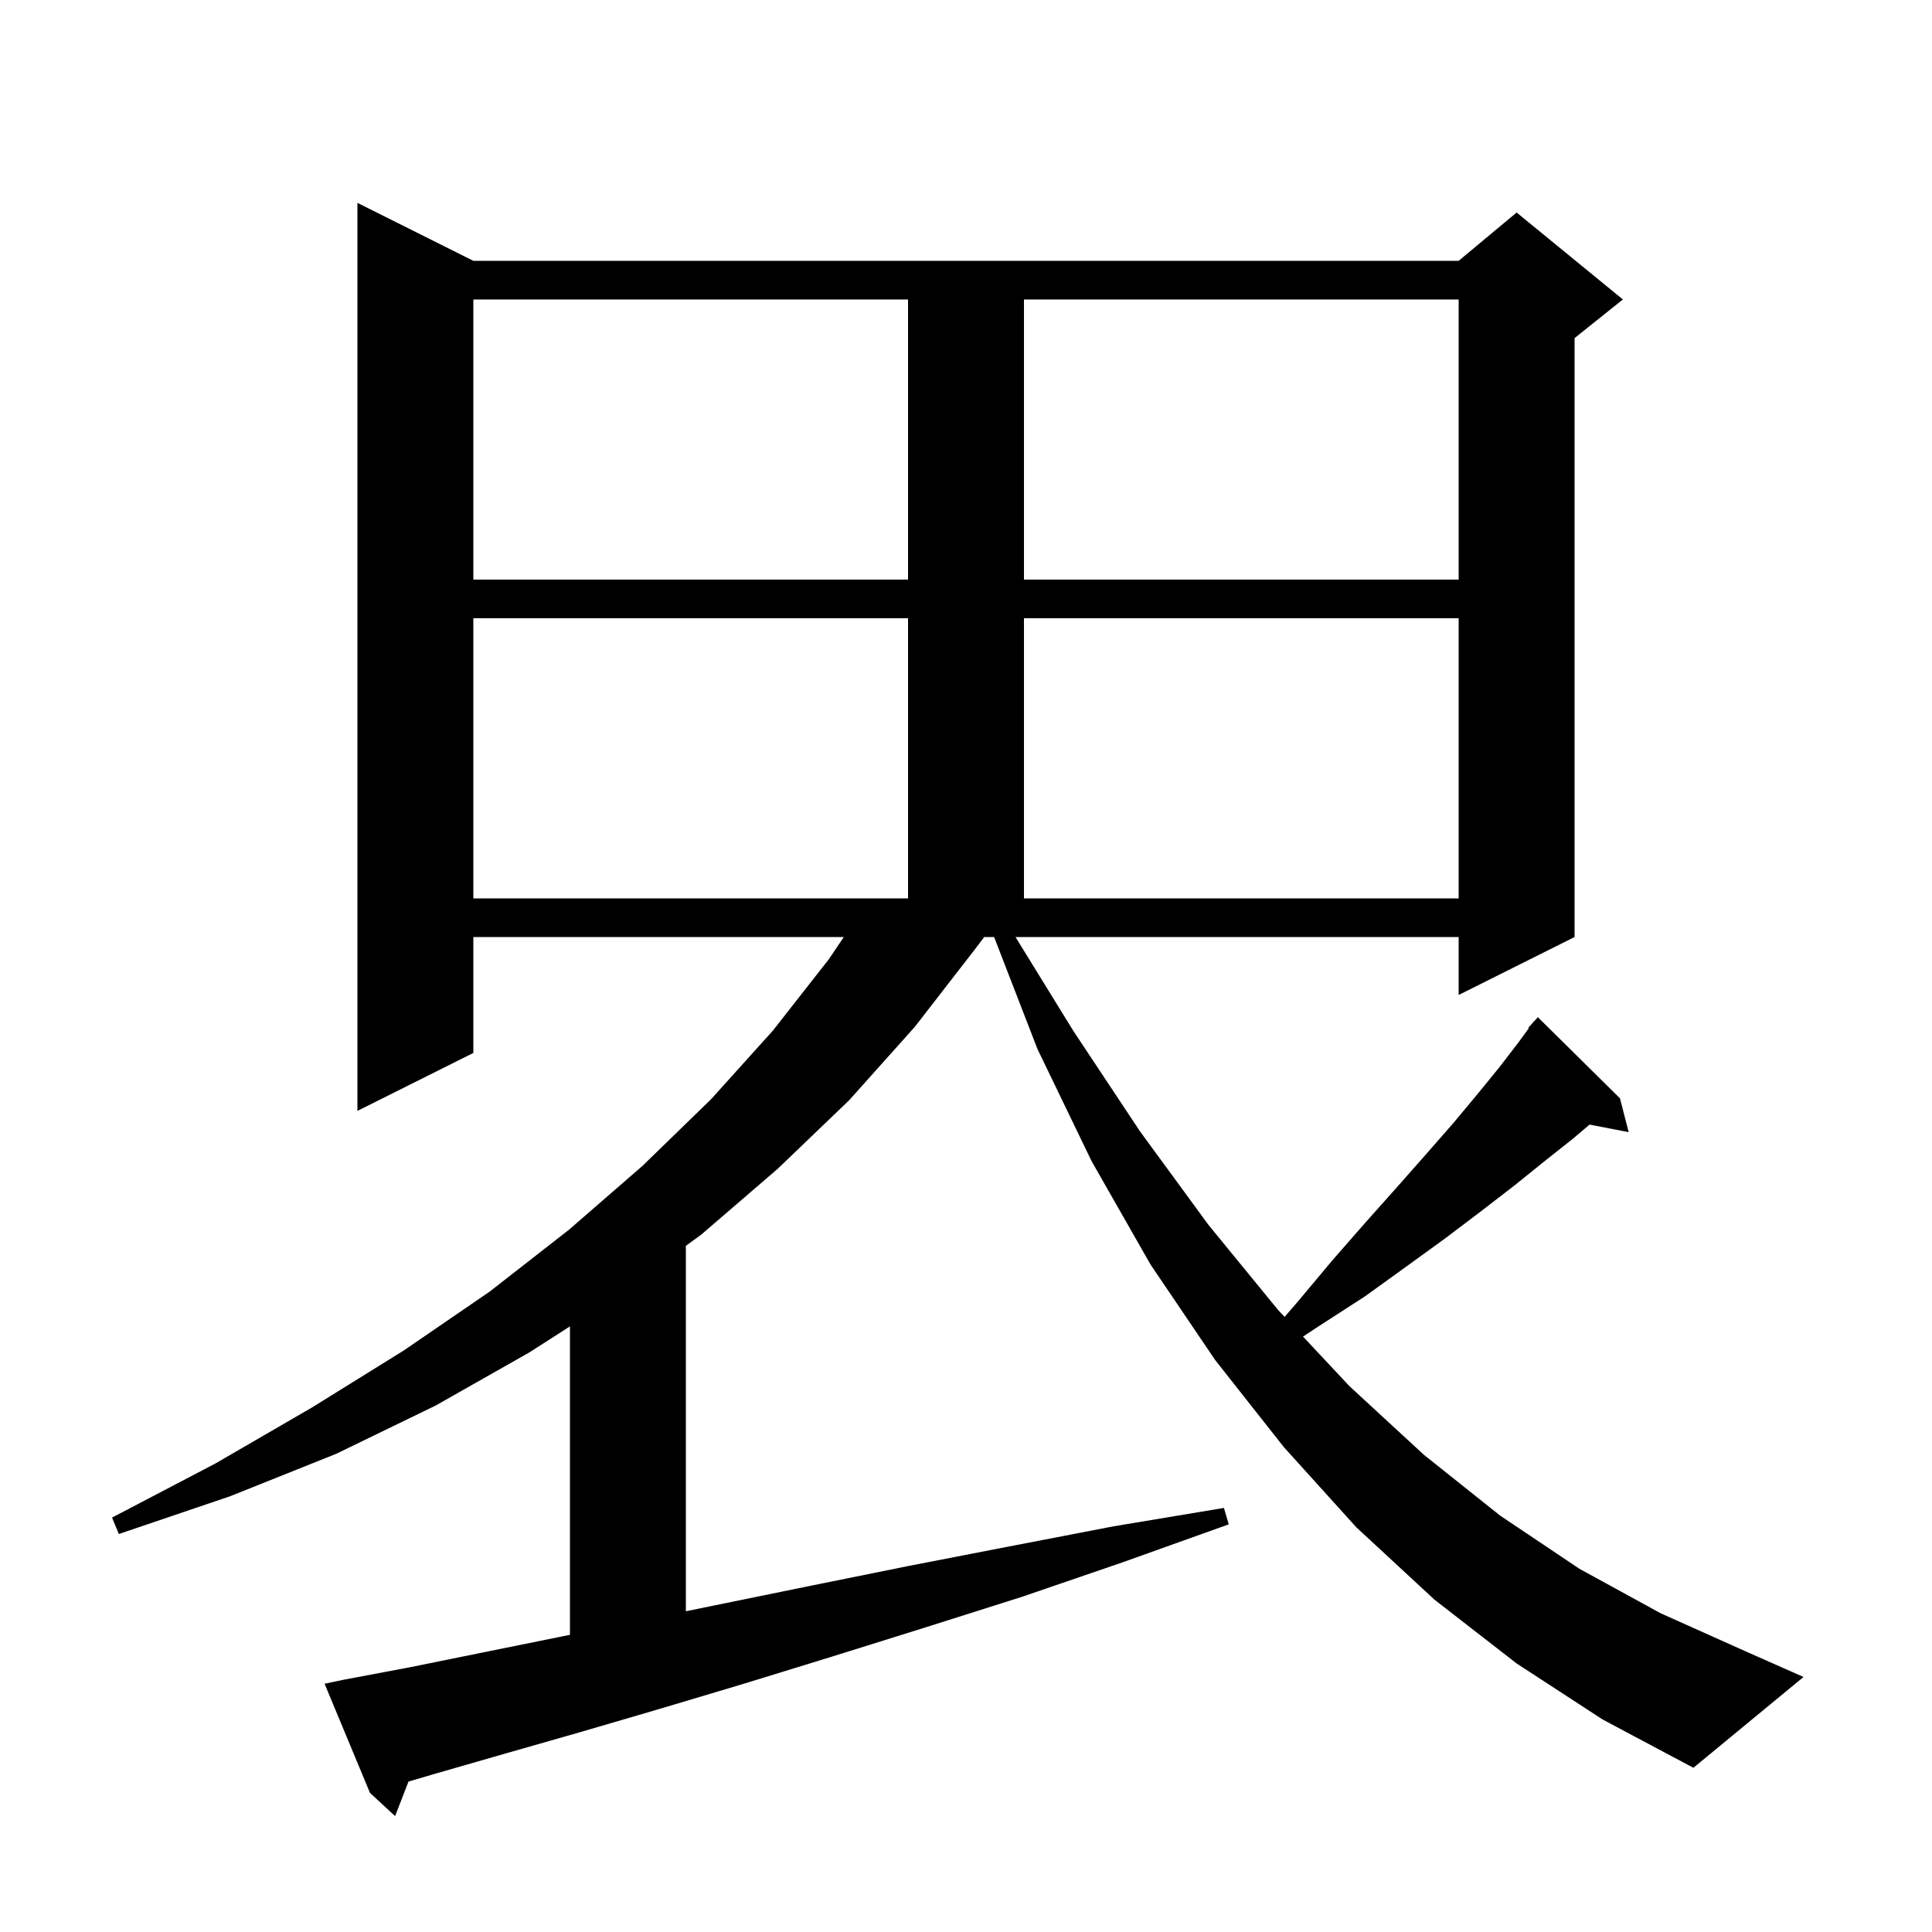
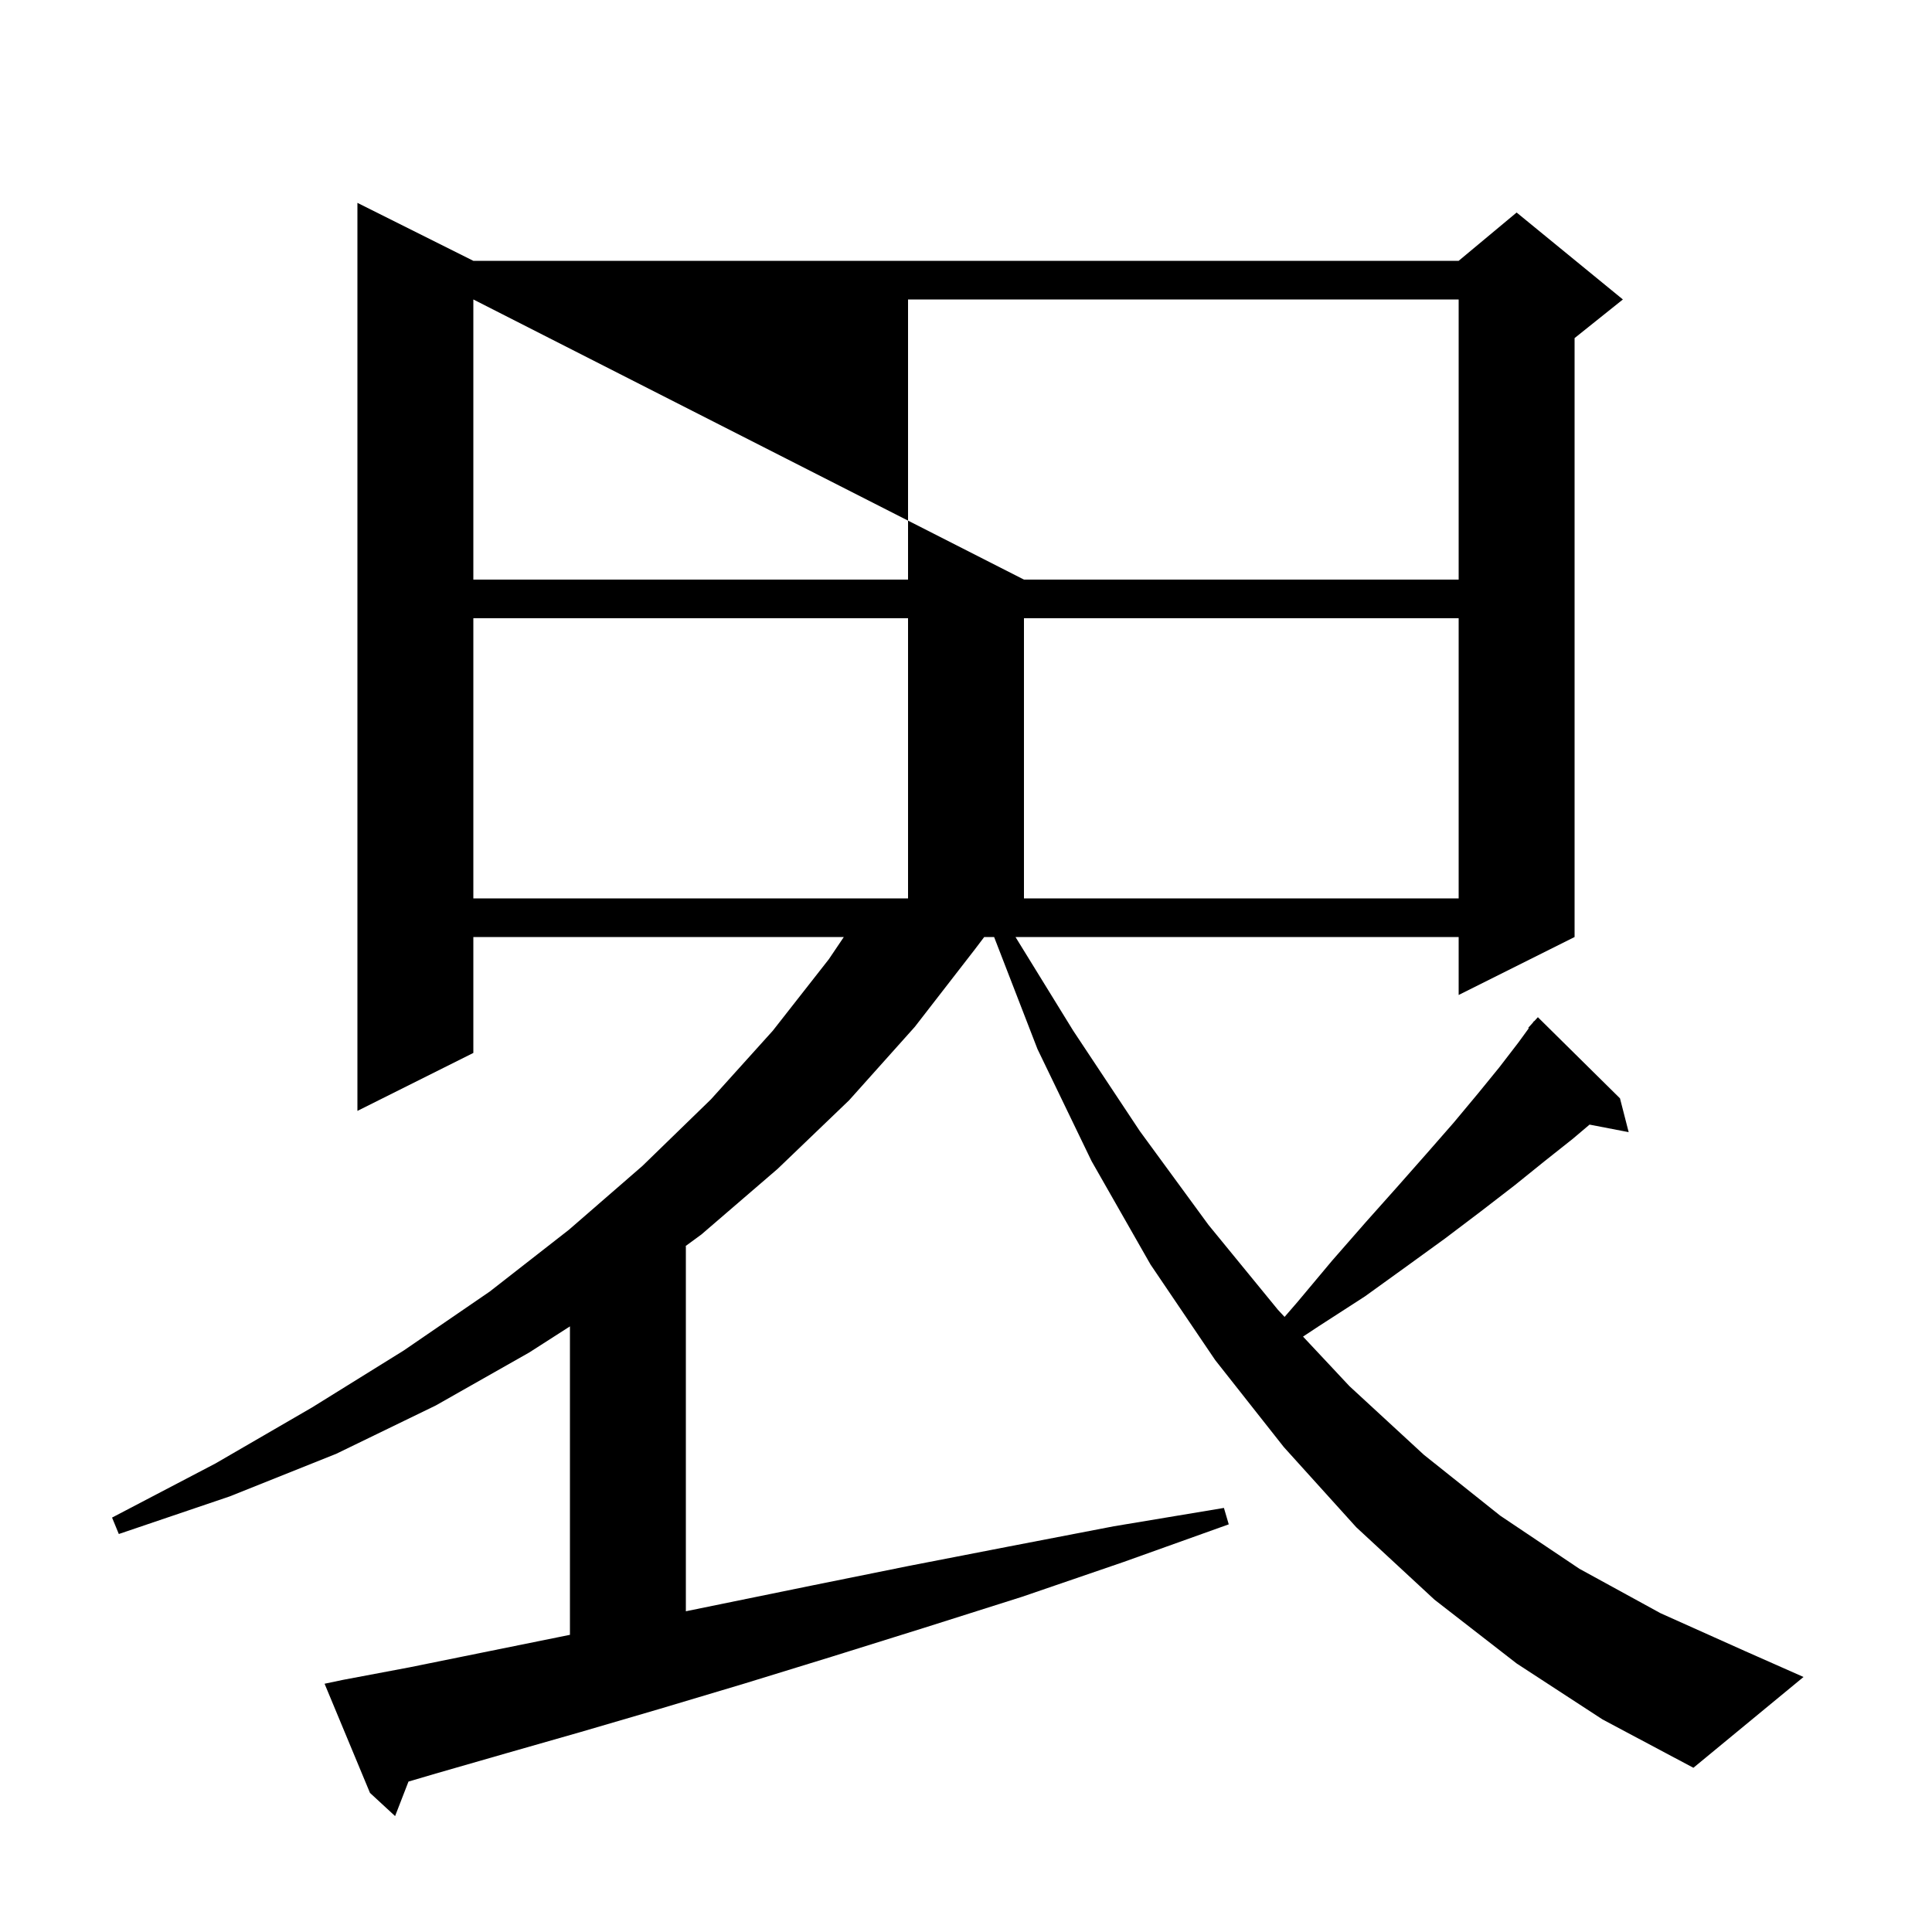
<svg xmlns="http://www.w3.org/2000/svg" version="1.1" baseProfile="full" viewBox="0 0 200 200" width="200" height="200">
  <g fill="currentColor">
-     <path d="M 157.0 172.2 L 148.5 165.6 L 140.4 158.1 L 132.9 149.8 L 125.8 140.8 L 119.1 130.9 L 113.0 120.2 L 107.4 108.6 L 102.91 97.0 L 101.885 97.0 L 100.9 98.3 L 94.7 106.3 L 87.9 113.9 L 80.5 121.0 L 72.6 127.8 L 70.962 129.0 L 71.0 129.0 L 71.0 166.798 L 74.9 166.0 L 84.2 164.1 L 94.1 162.1 L 104.4 160.1 L 115.3 158.0 L 126.7 156.1 L 127.2 157.8 L 116.3 161.7 L 105.8 165.3 L 95.7 168.5 L 86.1 171.5 L 77.0 174.3 L 68.3 176.9 L 60.1 179.3 L 52.4 181.5 L 45.1 183.6 L 42.286 184.428 L 40.9 188.0 L 38.3 185.6 L 33.6 174.3 L 35.5 173.9 L 42.4 172.6 L 49.8 171.1 L 57.7 169.5 L 59.0 169.237 L 59.0 137.307 L 54.8 140.0 L 45.1 145.5 L 34.8 150.5 L 23.8 154.9 L 12.3 158.8 L 11.6 157.1 L 22.3 151.5 L 32.3 145.7 L 41.8 139.8 L 50.7 133.7 L 58.9 127.3 L 66.5 120.7 L 73.6 113.8 L 80.0 106.7 L 85.8 99.3 L 87.351 97.0 L 49.0 97.0 L 49.0 109.0 L 37.0 115.0 L 37.0 21.0 L 49.0 27.0 L 151.0 27.0 L 157.0 22.0 L 168.0 31.0 L 163.0 35.0 L 163.0 97.0 L 151.0 103.0 L 151.0 97.0 L 105.124 97.0 L 111.1 106.7 L 118.0 117.1 L 125.1 126.8 L 132.3 135.6 L 132.979 136.325 L 134.3 134.8 L 137.9 130.5 L 141.4 126.5 L 144.7 122.8 L 147.7 119.4 L 150.5 116.2 L 153.0 113.2 L 155.2 110.5 L 157.2 107.9 L 158.258 106.445 L 158.2 106.4 L 158.655 105.9 L 158.8 105.7 L 158.82 105.718 L 159.2 105.3 L 167.7 113.7 L 168.6 117.2 L 164.551 116.419 L 162.8 117.9 L 159.9 120.2 L 156.8 122.7 L 153.3 125.4 L 149.6 128.2 L 145.6 131.1 L 141.3 134.2 L 136.5 137.3 L 134.889 138.364 L 139.7 143.5 L 147.4 150.6 L 155.3 156.9 L 163.5 162.4 L 171.9 167.0 L 180.6 170.9 L 186.7 173.6 L 175.3 183.0 L 165.9 178.0 Z M 49.0 64.0 L 49.0 93.0 L 94.0 93.0 L 94.0 64.0 Z M 106.0 64.0 L 106.0 93.0 L 151.0 93.0 L 151.0 64.0 Z M 49.0 31.0 L 49.0 60.0 L 94.0 60.0 L 94.0 31.0 Z M 106.0 31.0 L 106.0 60.0 L 151.0 60.0 L 151.0 31.0 Z " />
+     <path d="M 157.0 172.2 L 148.5 165.6 L 140.4 158.1 L 132.9 149.8 L 125.8 140.8 L 119.1 130.9 L 113.0 120.2 L 107.4 108.6 L 102.91 97.0 L 101.885 97.0 L 100.9 98.3 L 94.7 106.3 L 87.9 113.9 L 80.5 121.0 L 72.6 127.8 L 70.962 129.0 L 71.0 129.0 L 71.0 166.798 L 74.9 166.0 L 84.2 164.1 L 94.1 162.1 L 104.4 160.1 L 115.3 158.0 L 126.7 156.1 L 127.2 157.8 L 116.3 161.7 L 105.8 165.3 L 95.7 168.5 L 86.1 171.5 L 77.0 174.3 L 68.3 176.9 L 60.1 179.3 L 52.4 181.5 L 45.1 183.6 L 42.286 184.428 L 40.9 188.0 L 38.3 185.6 L 33.6 174.3 L 35.5 173.9 L 42.4 172.6 L 49.8 171.1 L 57.7 169.5 L 59.0 169.237 L 59.0 137.307 L 54.8 140.0 L 45.1 145.5 L 34.8 150.5 L 23.8 154.9 L 12.3 158.8 L 11.6 157.1 L 22.3 151.5 L 32.3 145.7 L 41.8 139.8 L 50.7 133.7 L 58.9 127.3 L 66.5 120.7 L 73.6 113.8 L 80.0 106.7 L 85.8 99.3 L 87.351 97.0 L 49.0 97.0 L 49.0 109.0 L 37.0 115.0 L 37.0 21.0 L 49.0 27.0 L 151.0 27.0 L 157.0 22.0 L 168.0 31.0 L 163.0 35.0 L 163.0 97.0 L 151.0 103.0 L 151.0 97.0 L 105.124 97.0 L 111.1 106.7 L 118.0 117.1 L 125.1 126.8 L 132.3 135.6 L 132.979 136.325 L 134.3 134.8 L 137.9 130.5 L 141.4 126.5 L 144.7 122.8 L 147.7 119.4 L 150.5 116.2 L 153.0 113.2 L 155.2 110.5 L 157.2 107.9 L 158.258 106.445 L 158.2 106.4 L 158.655 105.9 L 158.8 105.7 L 158.82 105.718 L 159.2 105.3 L 167.7 113.7 L 168.6 117.2 L 164.551 116.419 L 162.8 117.9 L 159.9 120.2 L 156.8 122.7 L 153.3 125.4 L 149.6 128.2 L 145.6 131.1 L 141.3 134.2 L 136.5 137.3 L 134.889 138.364 L 139.7 143.5 L 147.4 150.6 L 155.3 156.9 L 163.5 162.4 L 171.9 167.0 L 180.6 170.9 L 186.7 173.6 L 175.3 183.0 L 165.9 178.0 Z M 49.0 64.0 L 49.0 93.0 L 94.0 93.0 L 94.0 64.0 Z M 106.0 64.0 L 106.0 93.0 L 151.0 93.0 L 151.0 64.0 Z M 49.0 31.0 L 49.0 60.0 L 94.0 60.0 L 94.0 31.0 Z L 106.0 60.0 L 151.0 60.0 L 151.0 31.0 Z " />
  </g>
</svg>